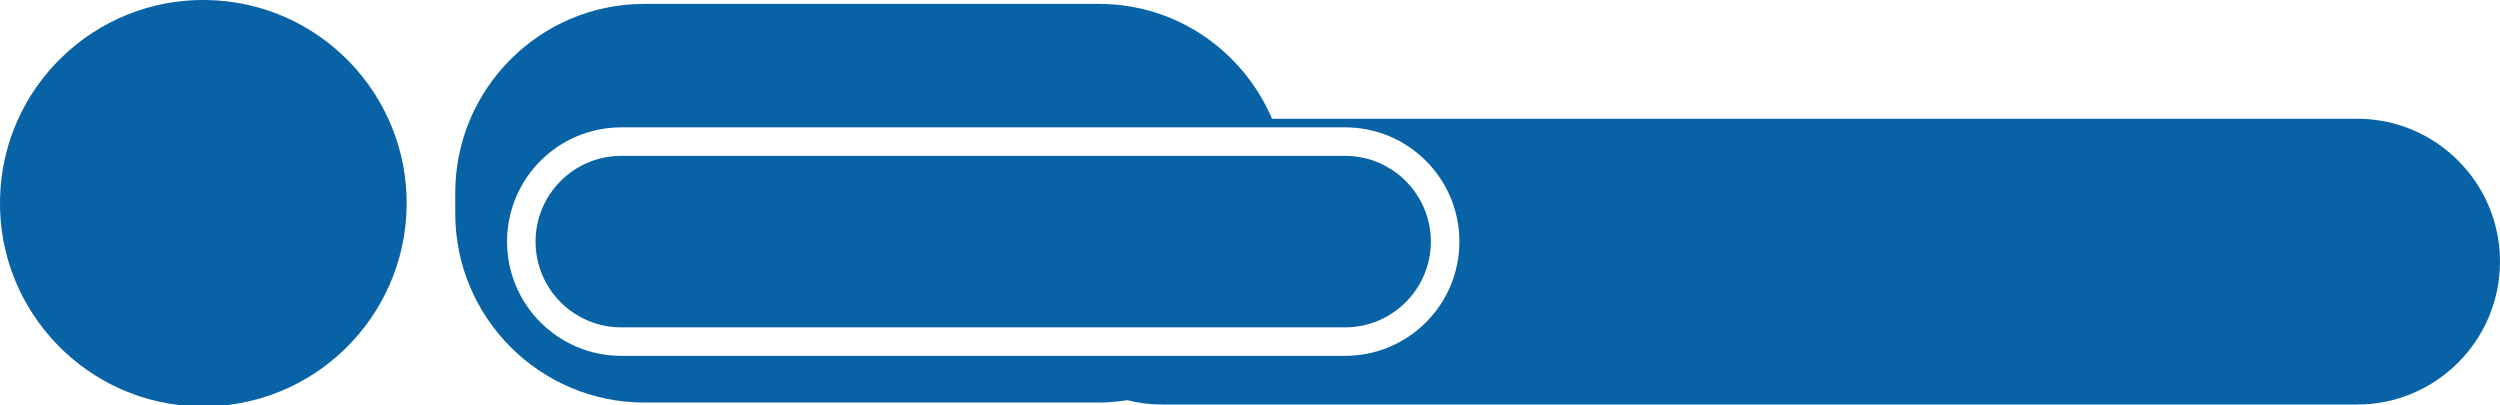
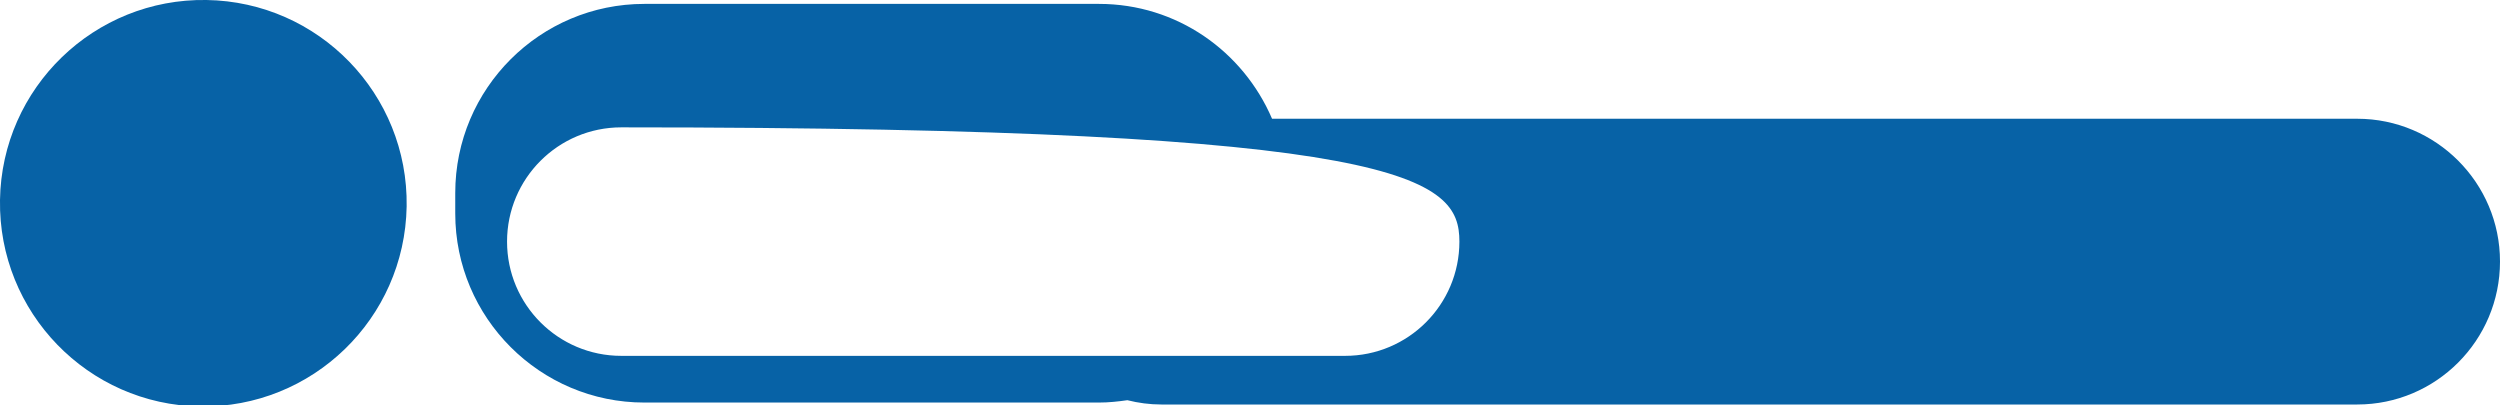
<svg xmlns="http://www.w3.org/2000/svg" fill="#0762a6" height="8.1" preserveAspectRatio="xMidYMid meet" version="1" viewBox="0.0 0.0 50.0 8.1" width="50" zoomAndPan="magnify">
  <defs>
    <clipPath id="a">
      <path d="M 0 0 L 9 0 L 9 8.129 L 0 8.129 Z M 0 0" />
    </clipPath>
    <clipPath id="b">
      <path d="M 9 0 L 50 0 L 50 8.129 L 9 8.129 Z M 9 0" />
    </clipPath>
  </defs>
  <g>
    <g clip-path="url(#a)" id="change1_3">
      <path d="M 4.129 0 C 1.887 -0.035 0.035 1.754 0 4 C -0.035 6.246 1.758 8.094 4 8.129 C 6.246 8.164 8.094 6.375 8.133 4.129 C 8.168 1.883 6.375 0.035 4.129 0" fill="inherit" />
    </g>
    <g clip-path="url(#b)" id="change1_1">
-       <path d="M 26.902 7.117 L 12.426 7.117 C 11.164 7.117 10.141 6.094 10.141 4.832 C 10.141 3.57 11.164 2.547 12.426 2.547 L 26.902 2.547 C 28.164 2.547 29.188 3.57 29.188 4.832 C 29.188 6.094 28.164 7.117 26.902 7.117 Z M 47.145 2.375 L 25.441 2.375 C 24.863 1.027 23.539 0.078 21.98 0.078 L 12.887 0.078 C 10.801 0.078 9.105 1.77 9.105 3.859 L 9.105 4.27 C 9.105 6.355 10.801 8.051 12.887 8.051 L 21.98 8.051 C 22.172 8.051 22.359 8.031 22.547 8.004 C 22.766 8.059 22.992 8.09 23.227 8.09 L 47.145 8.09 C 48.719 8.09 50 6.809 50 5.23 C 50 3.656 48.719 2.375 47.145 2.375" fill="inherit" />
+       <path d="M 26.902 7.117 L 12.426 7.117 C 11.164 7.117 10.141 6.094 10.141 4.832 C 10.141 3.57 11.164 2.547 12.426 2.547 C 28.164 2.547 29.188 3.57 29.188 4.832 C 29.188 6.094 28.164 7.117 26.902 7.117 Z M 47.145 2.375 L 25.441 2.375 C 24.863 1.027 23.539 0.078 21.98 0.078 L 12.887 0.078 C 10.801 0.078 9.105 1.77 9.105 3.859 L 9.105 4.27 C 9.105 6.355 10.801 8.051 12.887 8.051 L 21.98 8.051 C 22.172 8.051 22.359 8.031 22.547 8.004 C 22.766 8.059 22.992 8.09 23.227 8.09 L 47.145 8.09 C 48.719 8.09 50 6.809 50 5.23 C 50 3.656 48.719 2.375 47.145 2.375" fill="inherit" />
    </g>
    <g id="change1_2">
-       <path d="M 26.902 3.117 L 12.426 3.117 C 11.477 3.117 10.711 3.887 10.711 4.832 C 10.711 5.777 11.477 6.547 12.426 6.547 L 26.902 6.547 C 27.848 6.547 28.617 5.777 28.617 4.832 C 28.617 3.887 27.848 3.117 26.902 3.117" fill="inherit" />
-     </g>
+       </g>
  </g>
</svg>